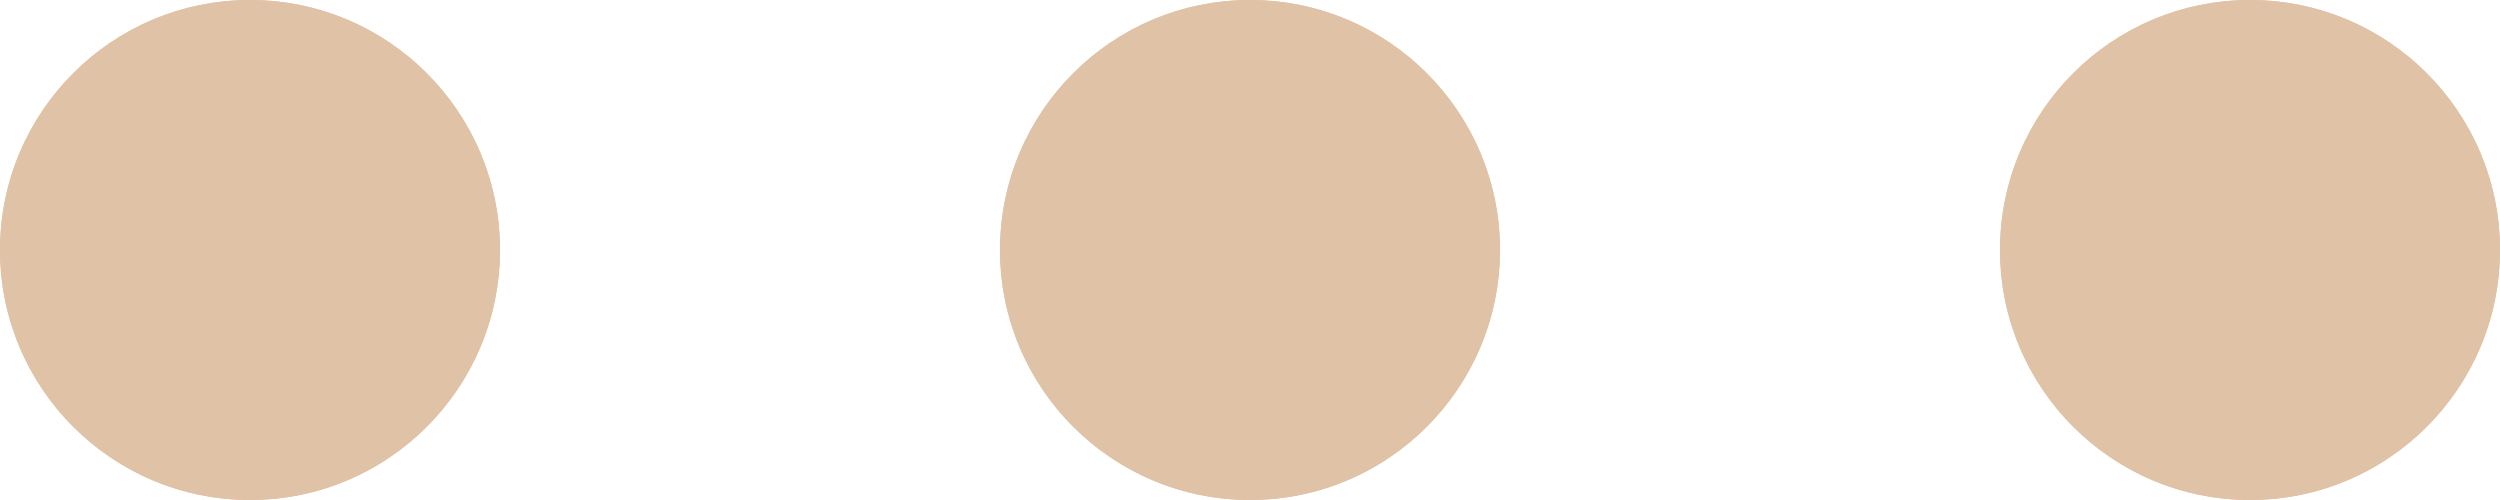
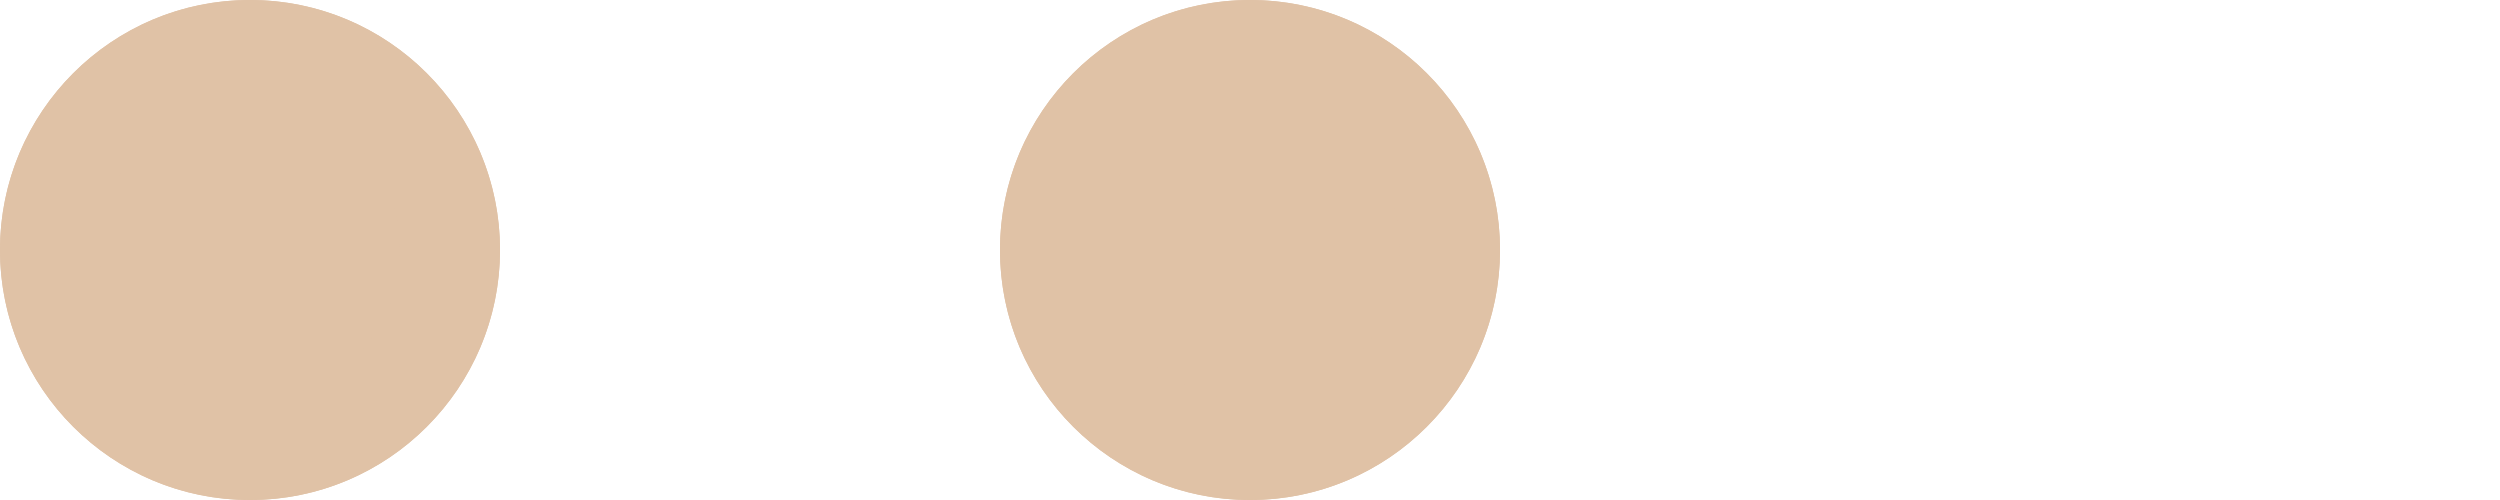
<svg xmlns="http://www.w3.org/2000/svg" width="25" height="5" viewBox="0 0 25 5">
  <g id="Group_3102" data-name="Group 3102" transform="translate(-396 -2840)">
    <g id="Ellipse_16" data-name="Ellipse 16" transform="translate(396 2840)" fill="#e0c2a6" stroke="#e0c2a6" stroke-width="1">
      <circle cx="2.5" cy="2.5" r="2.5" stroke="none" />
      <circle cx="2.5" cy="2.5" r="2" fill="none" />
    </g>
    <g id="Ellipse_16-2" data-name="Ellipse 16" transform="translate(406 2840)" fill="#e0c2a6" stroke="#e0c2a6" stroke-width="1">
      <circle cx="2.5" cy="2.5" r="2.5" stroke="none" />
      <circle cx="2.5" cy="2.5" r="2" fill="none" />
    </g>
    <g id="Ellipse_16-3" data-name="Ellipse 16" transform="translate(416 2840)" fill="#e0c2a6" stroke="#e0c2a6" stroke-width="1">
-       <circle cx="2.5" cy="2.5" r="2.5" stroke="none" />
-       <circle cx="2.5" cy="2.5" r="2" fill="none" />
-     </g>
+       </g>
  </g>
</svg>